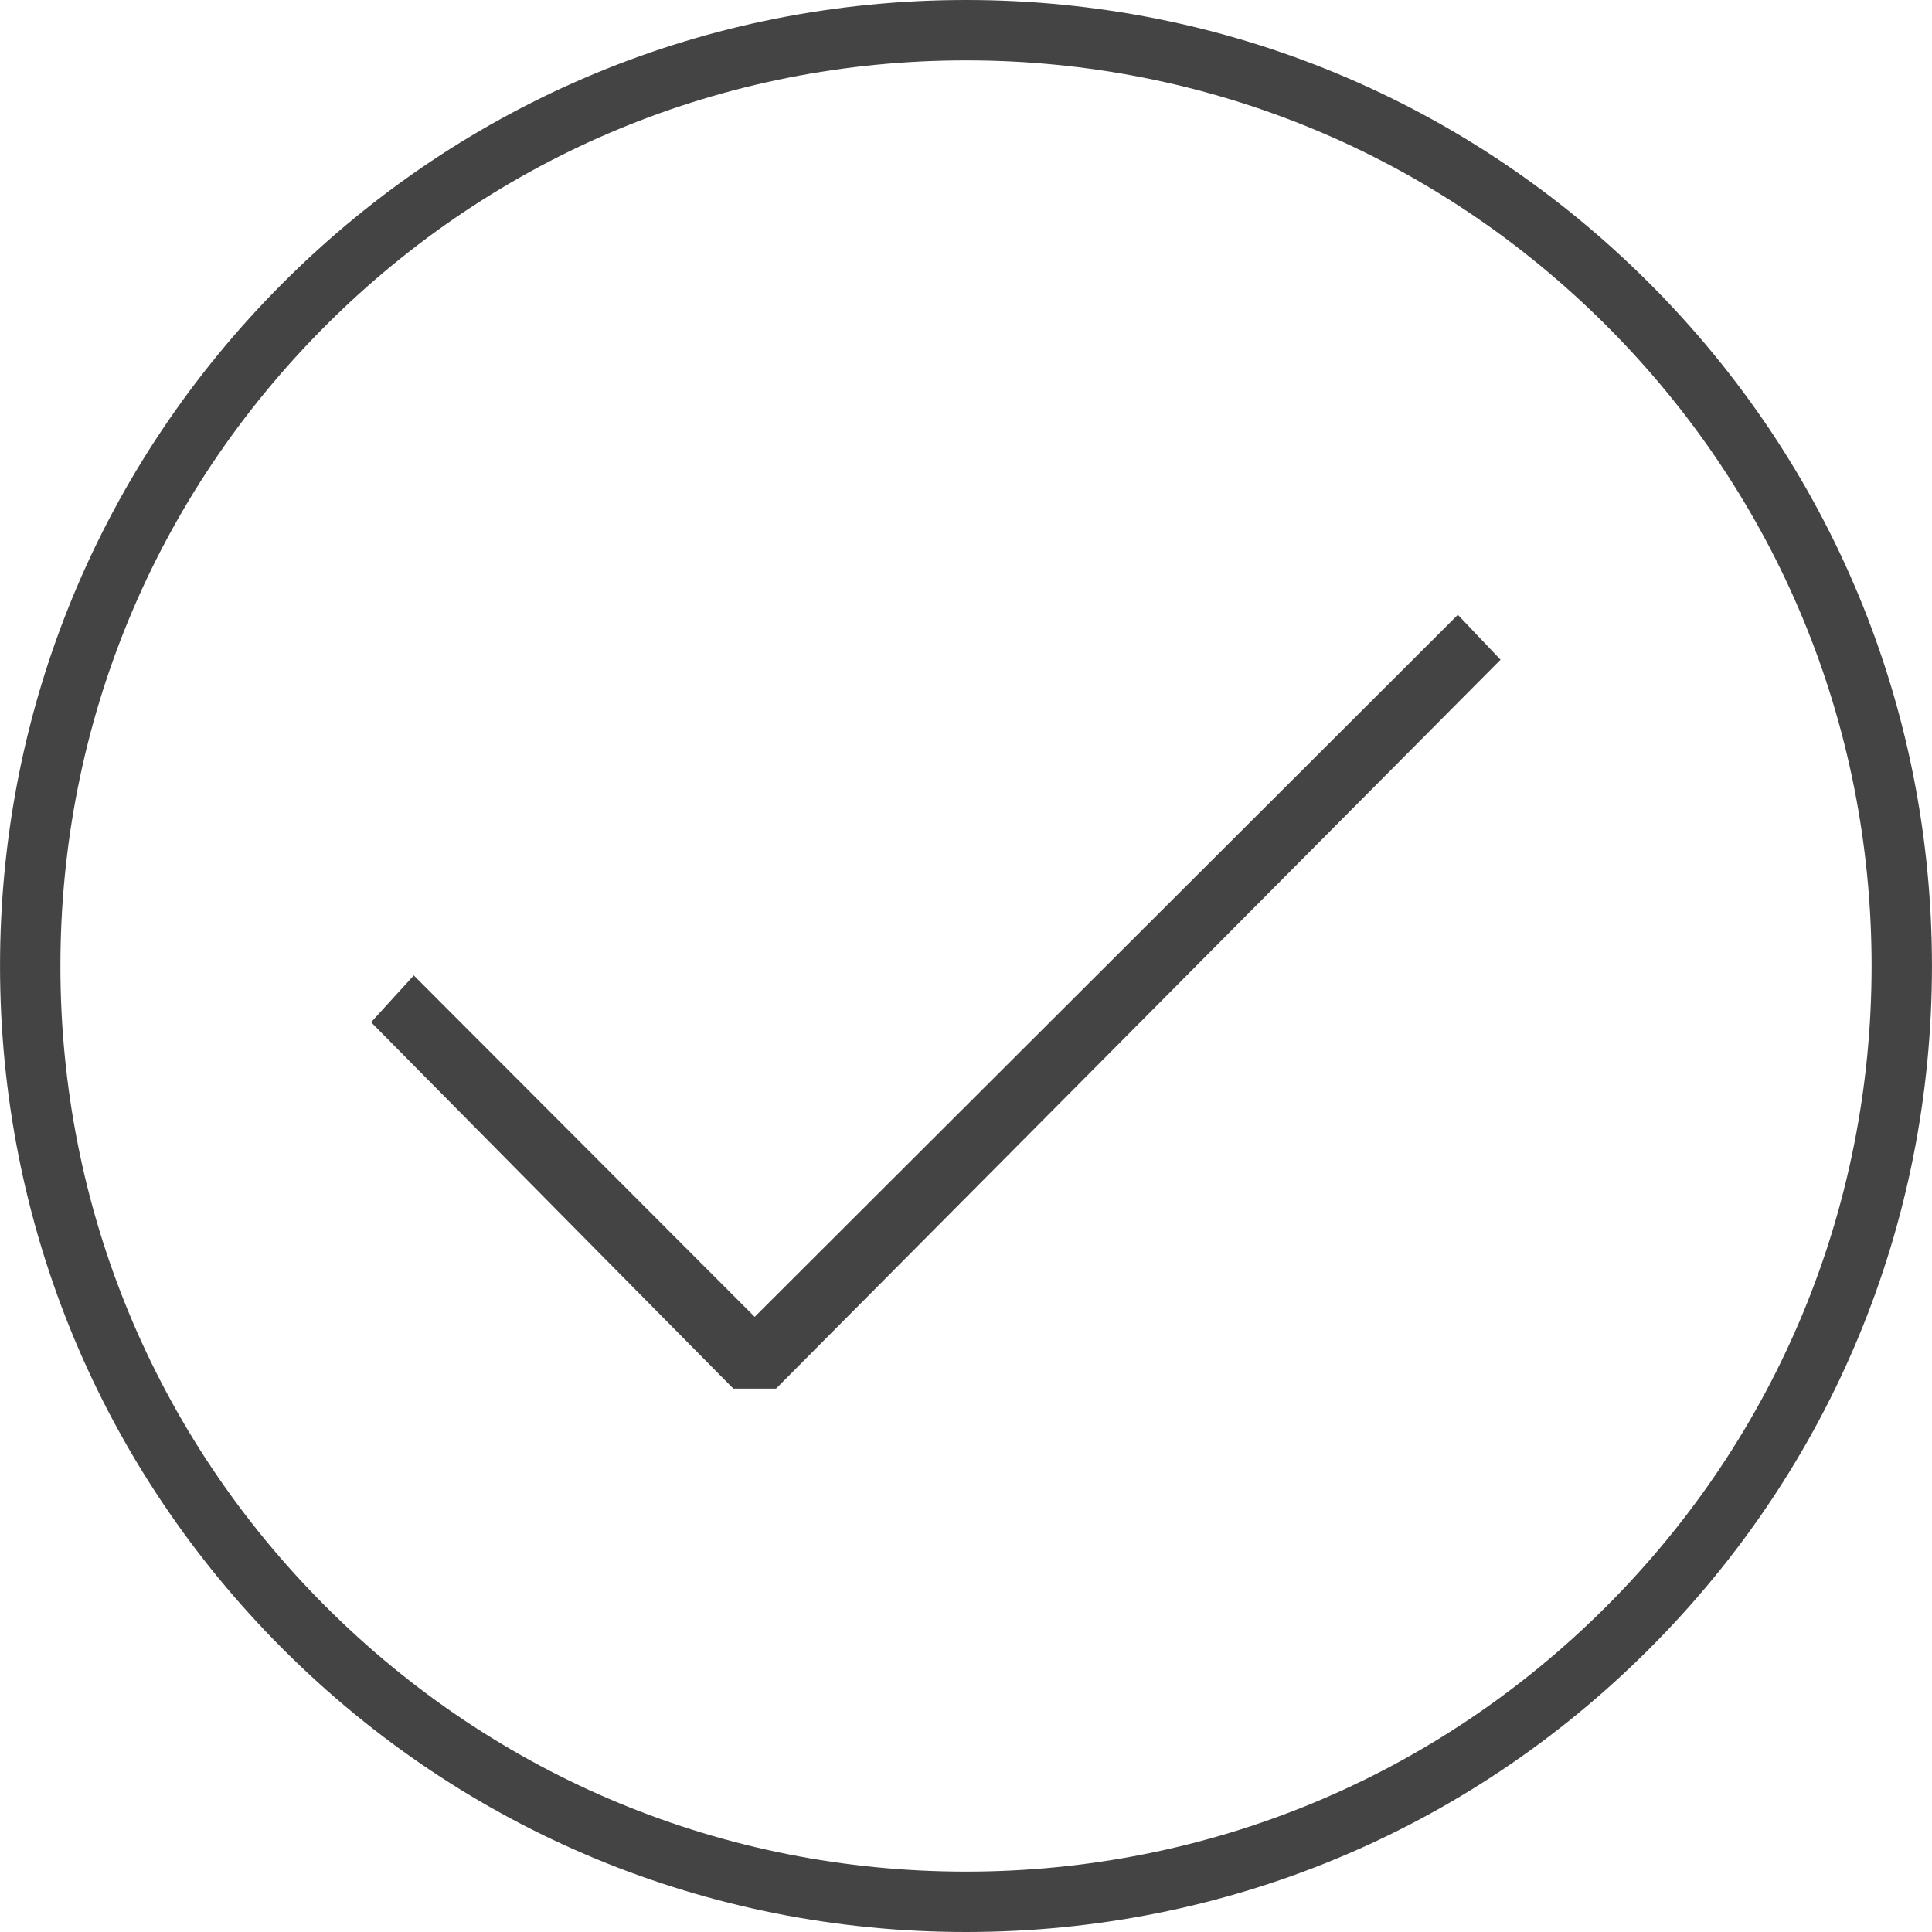
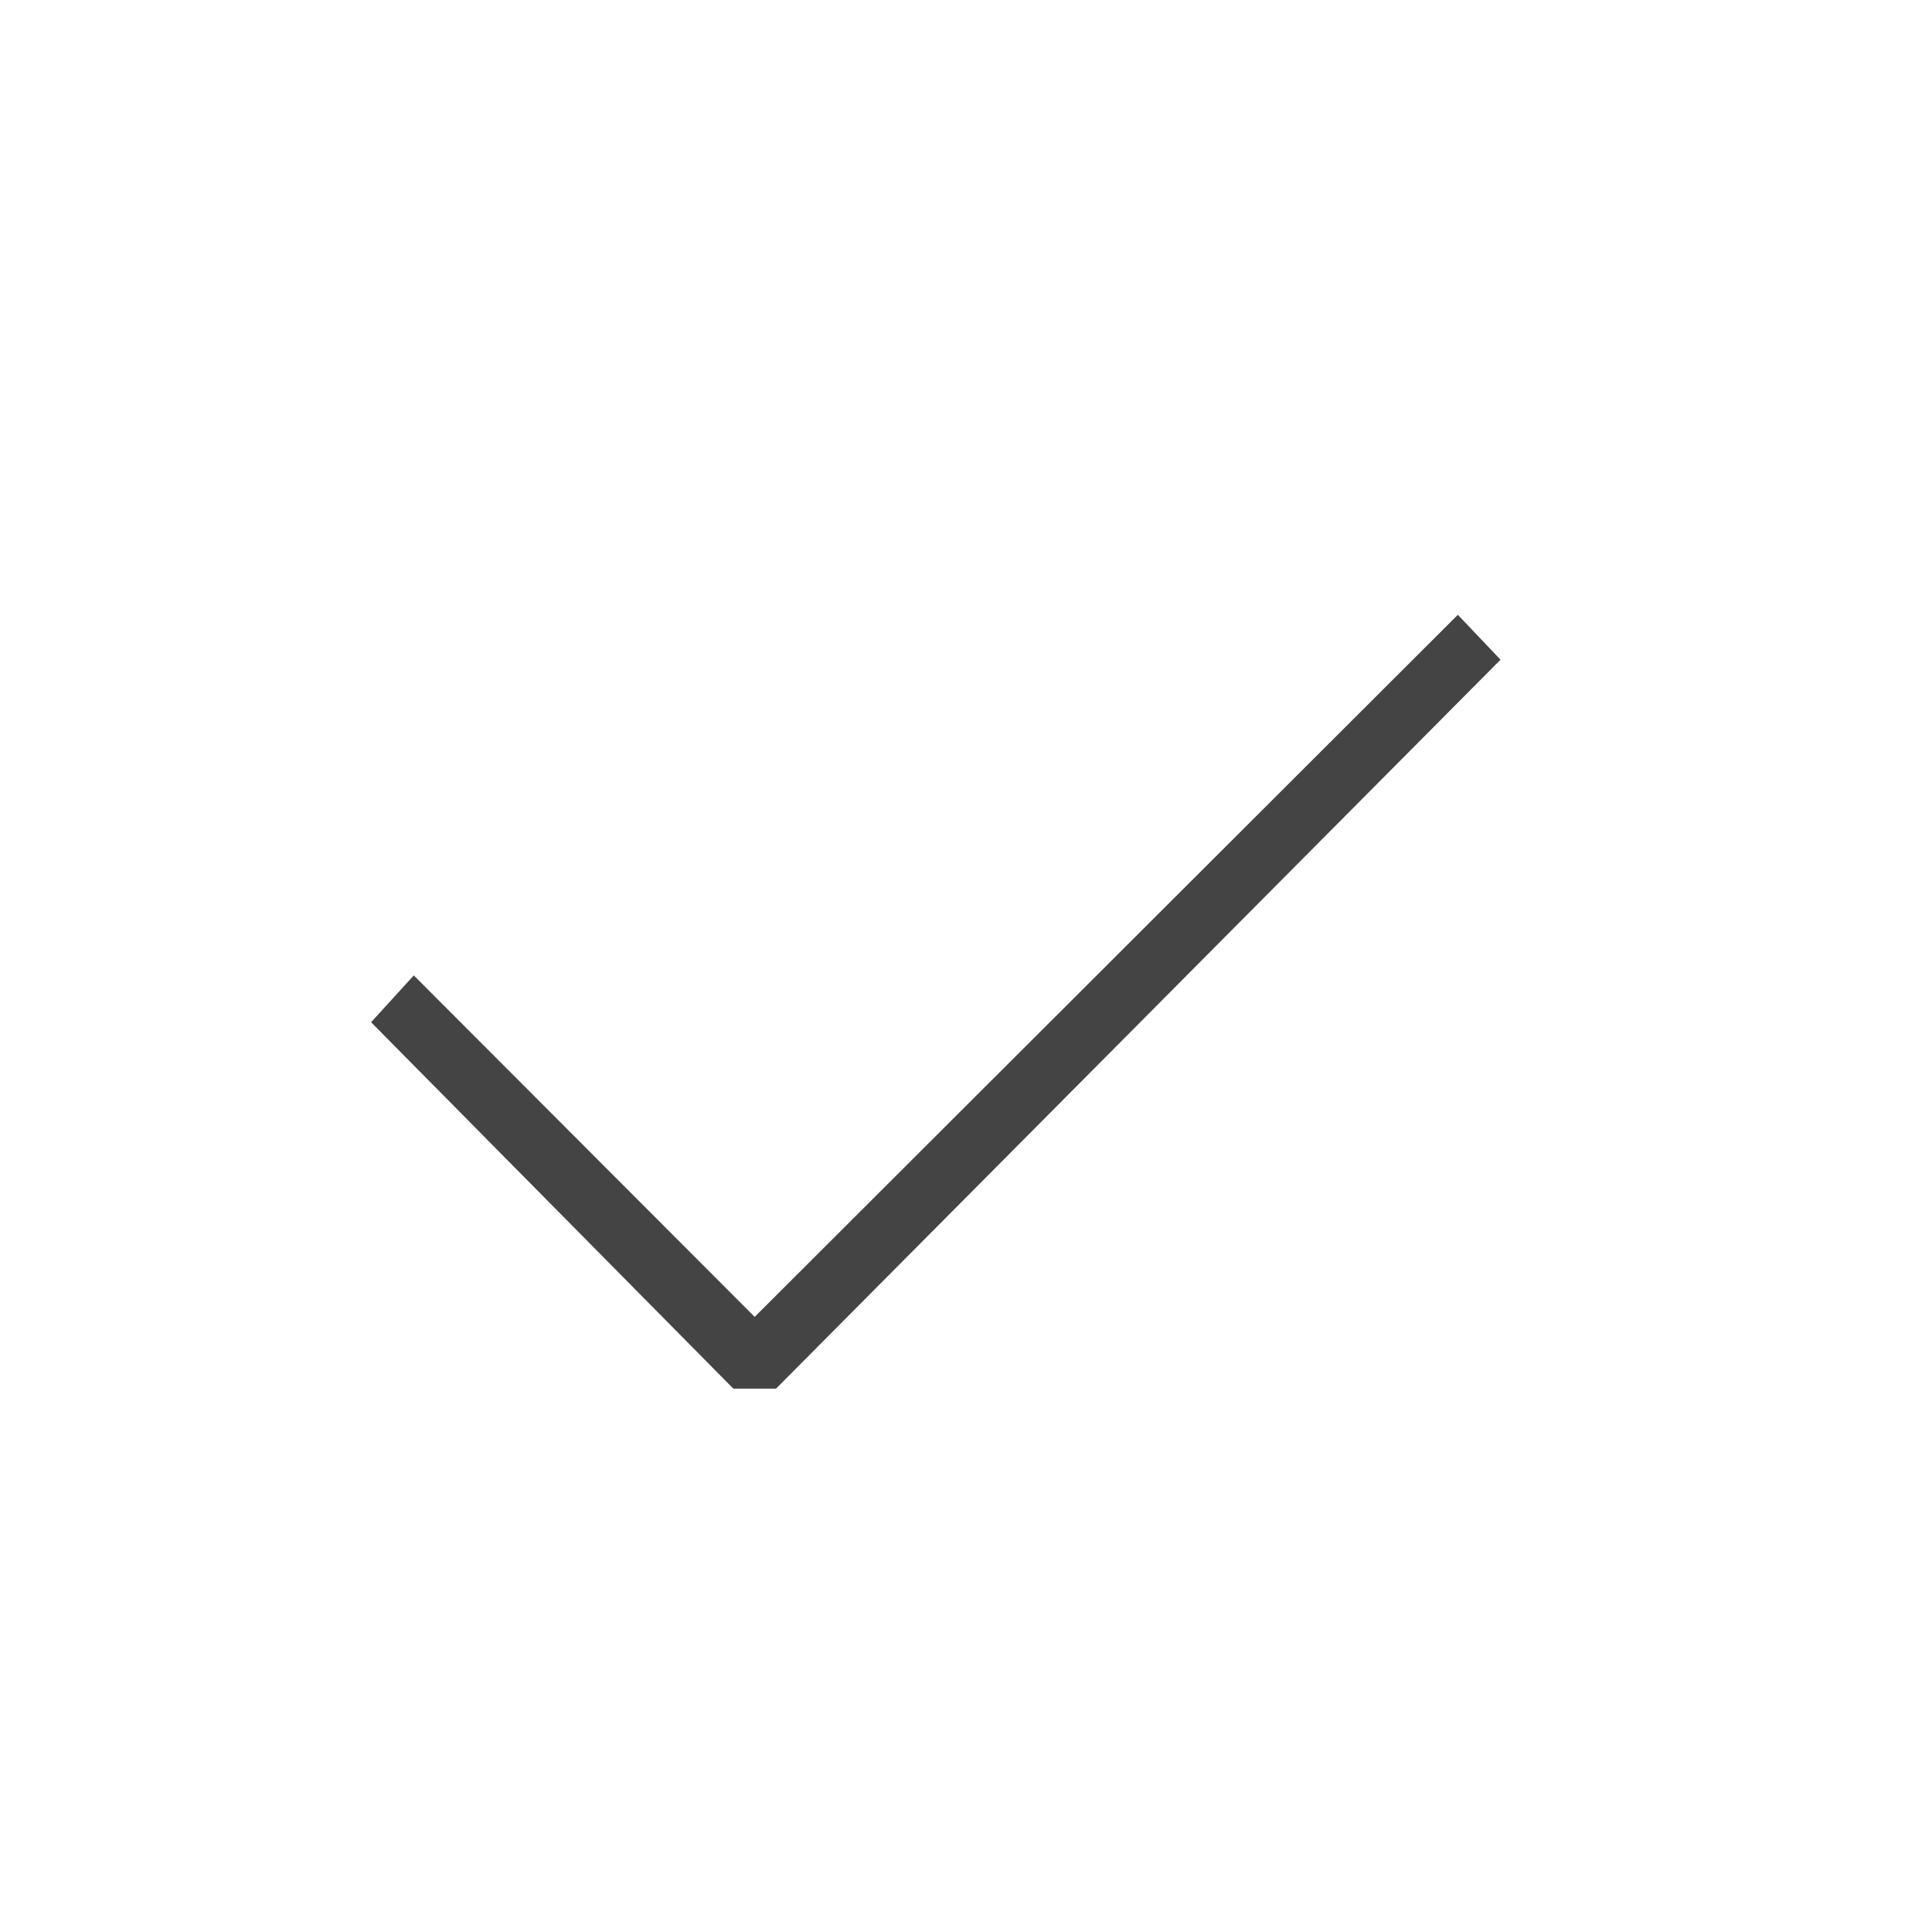
<svg xmlns="http://www.w3.org/2000/svg" version="1.1" width="64" height="64" viewBox="0 0 64 64">
  <path d="M25.707 46l24-24.146-1.414-1.488-23.293 23.257-11.293-11.311-1.414 1.551 12 12.137z" fill="#444444" />
-   <path d="M31.999 64c0 0 0.001 0 0.002 0 8.548 0 16.583-3.33 22.627-9.373s9.372-14.080 9.371-22.628c0-8.548-3.328-16.584-9.372-22.627s-14.078-9.372-22.626-9.372c-0.001 0-0.001 0-0.002 0-8.548 0-16.583 3.329-22.627 9.373-6.043 6.044-9.372 14.080-9.371 22.628s3.328 16.584 9.372 22.627c6.043 6.043 14.078 9.372 22.626 9.372zM10.787 10.787c5.665-5.666 13.199-8.787 21.214-8.787 0.001 0 0.001 0 0.002 0 8.012 0 15.545 3.121 21.211 8.786s8.786 13.2 8.785 21.213c0 8.014-3.12 15.548-8.785 21.214s-13.199 8.787-21.213 8.787h-0.002c-0.001 0-0.001 0-0.002 0-8.012 0-15.545-3.121-21.211-8.786s-8.786-13.199-8.785-21.213c-0.001-8.014 3.12-15.548 8.786-21.214z" fill="#444444" />
</svg>